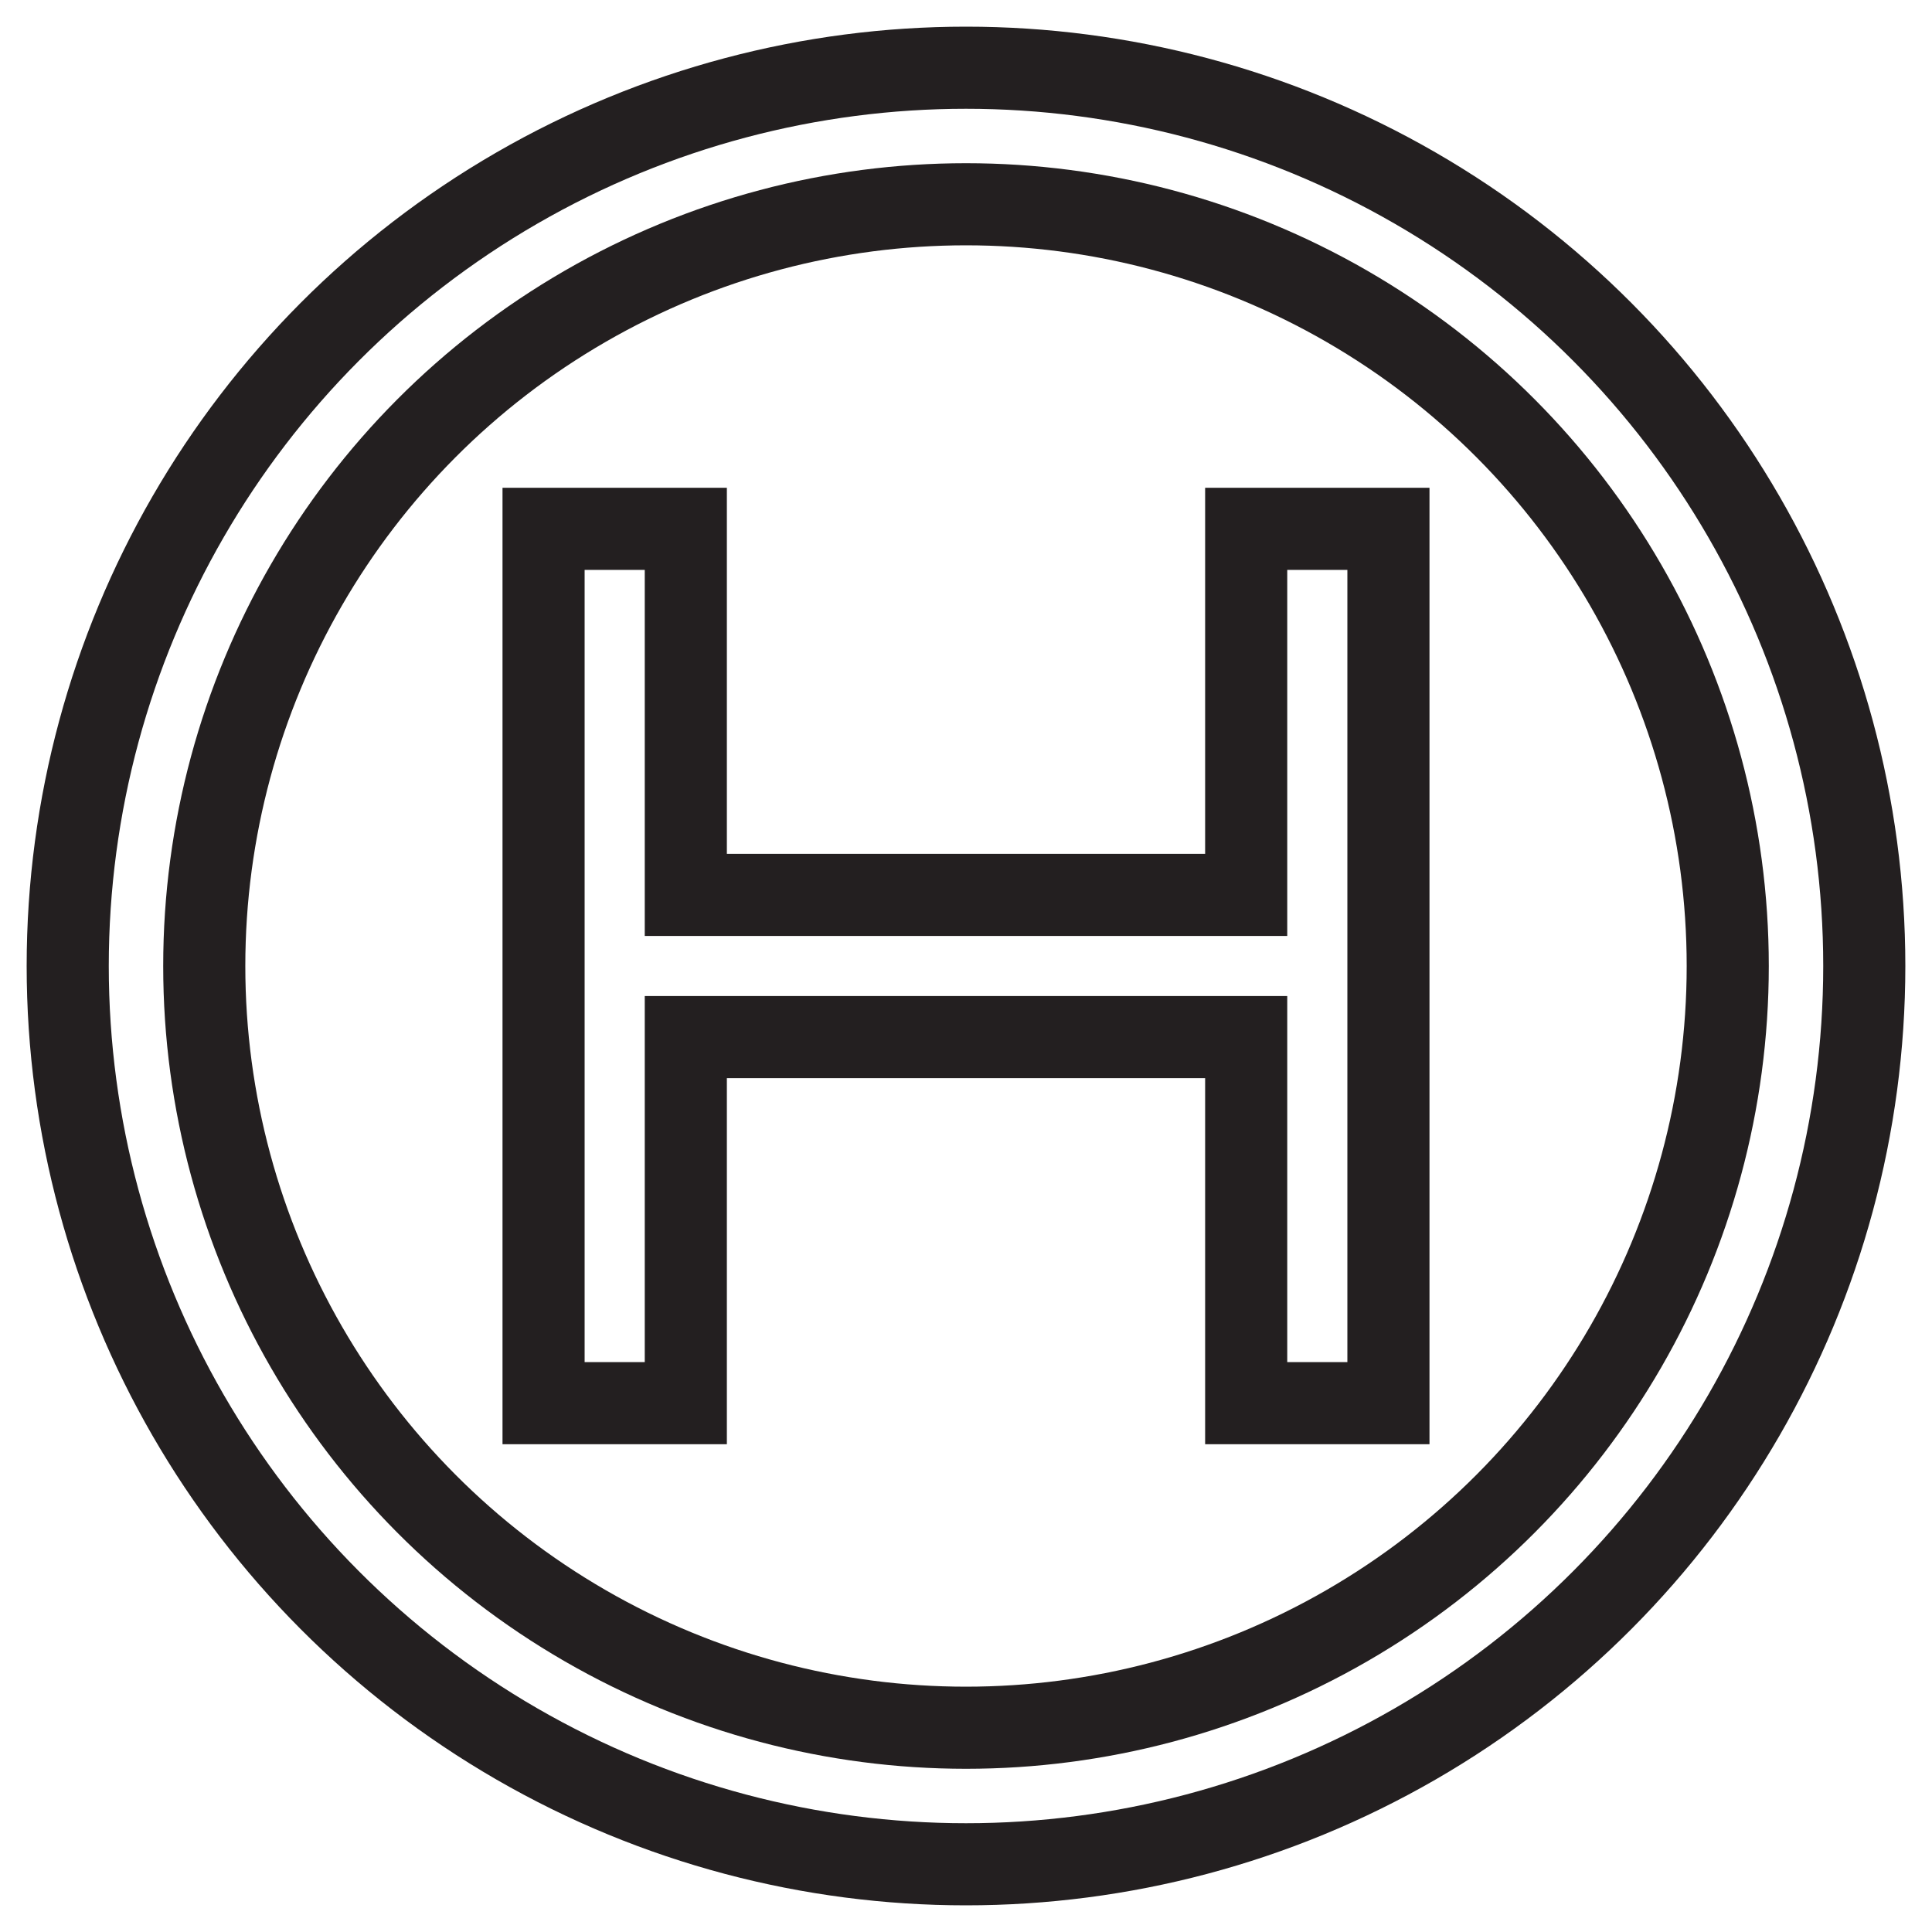
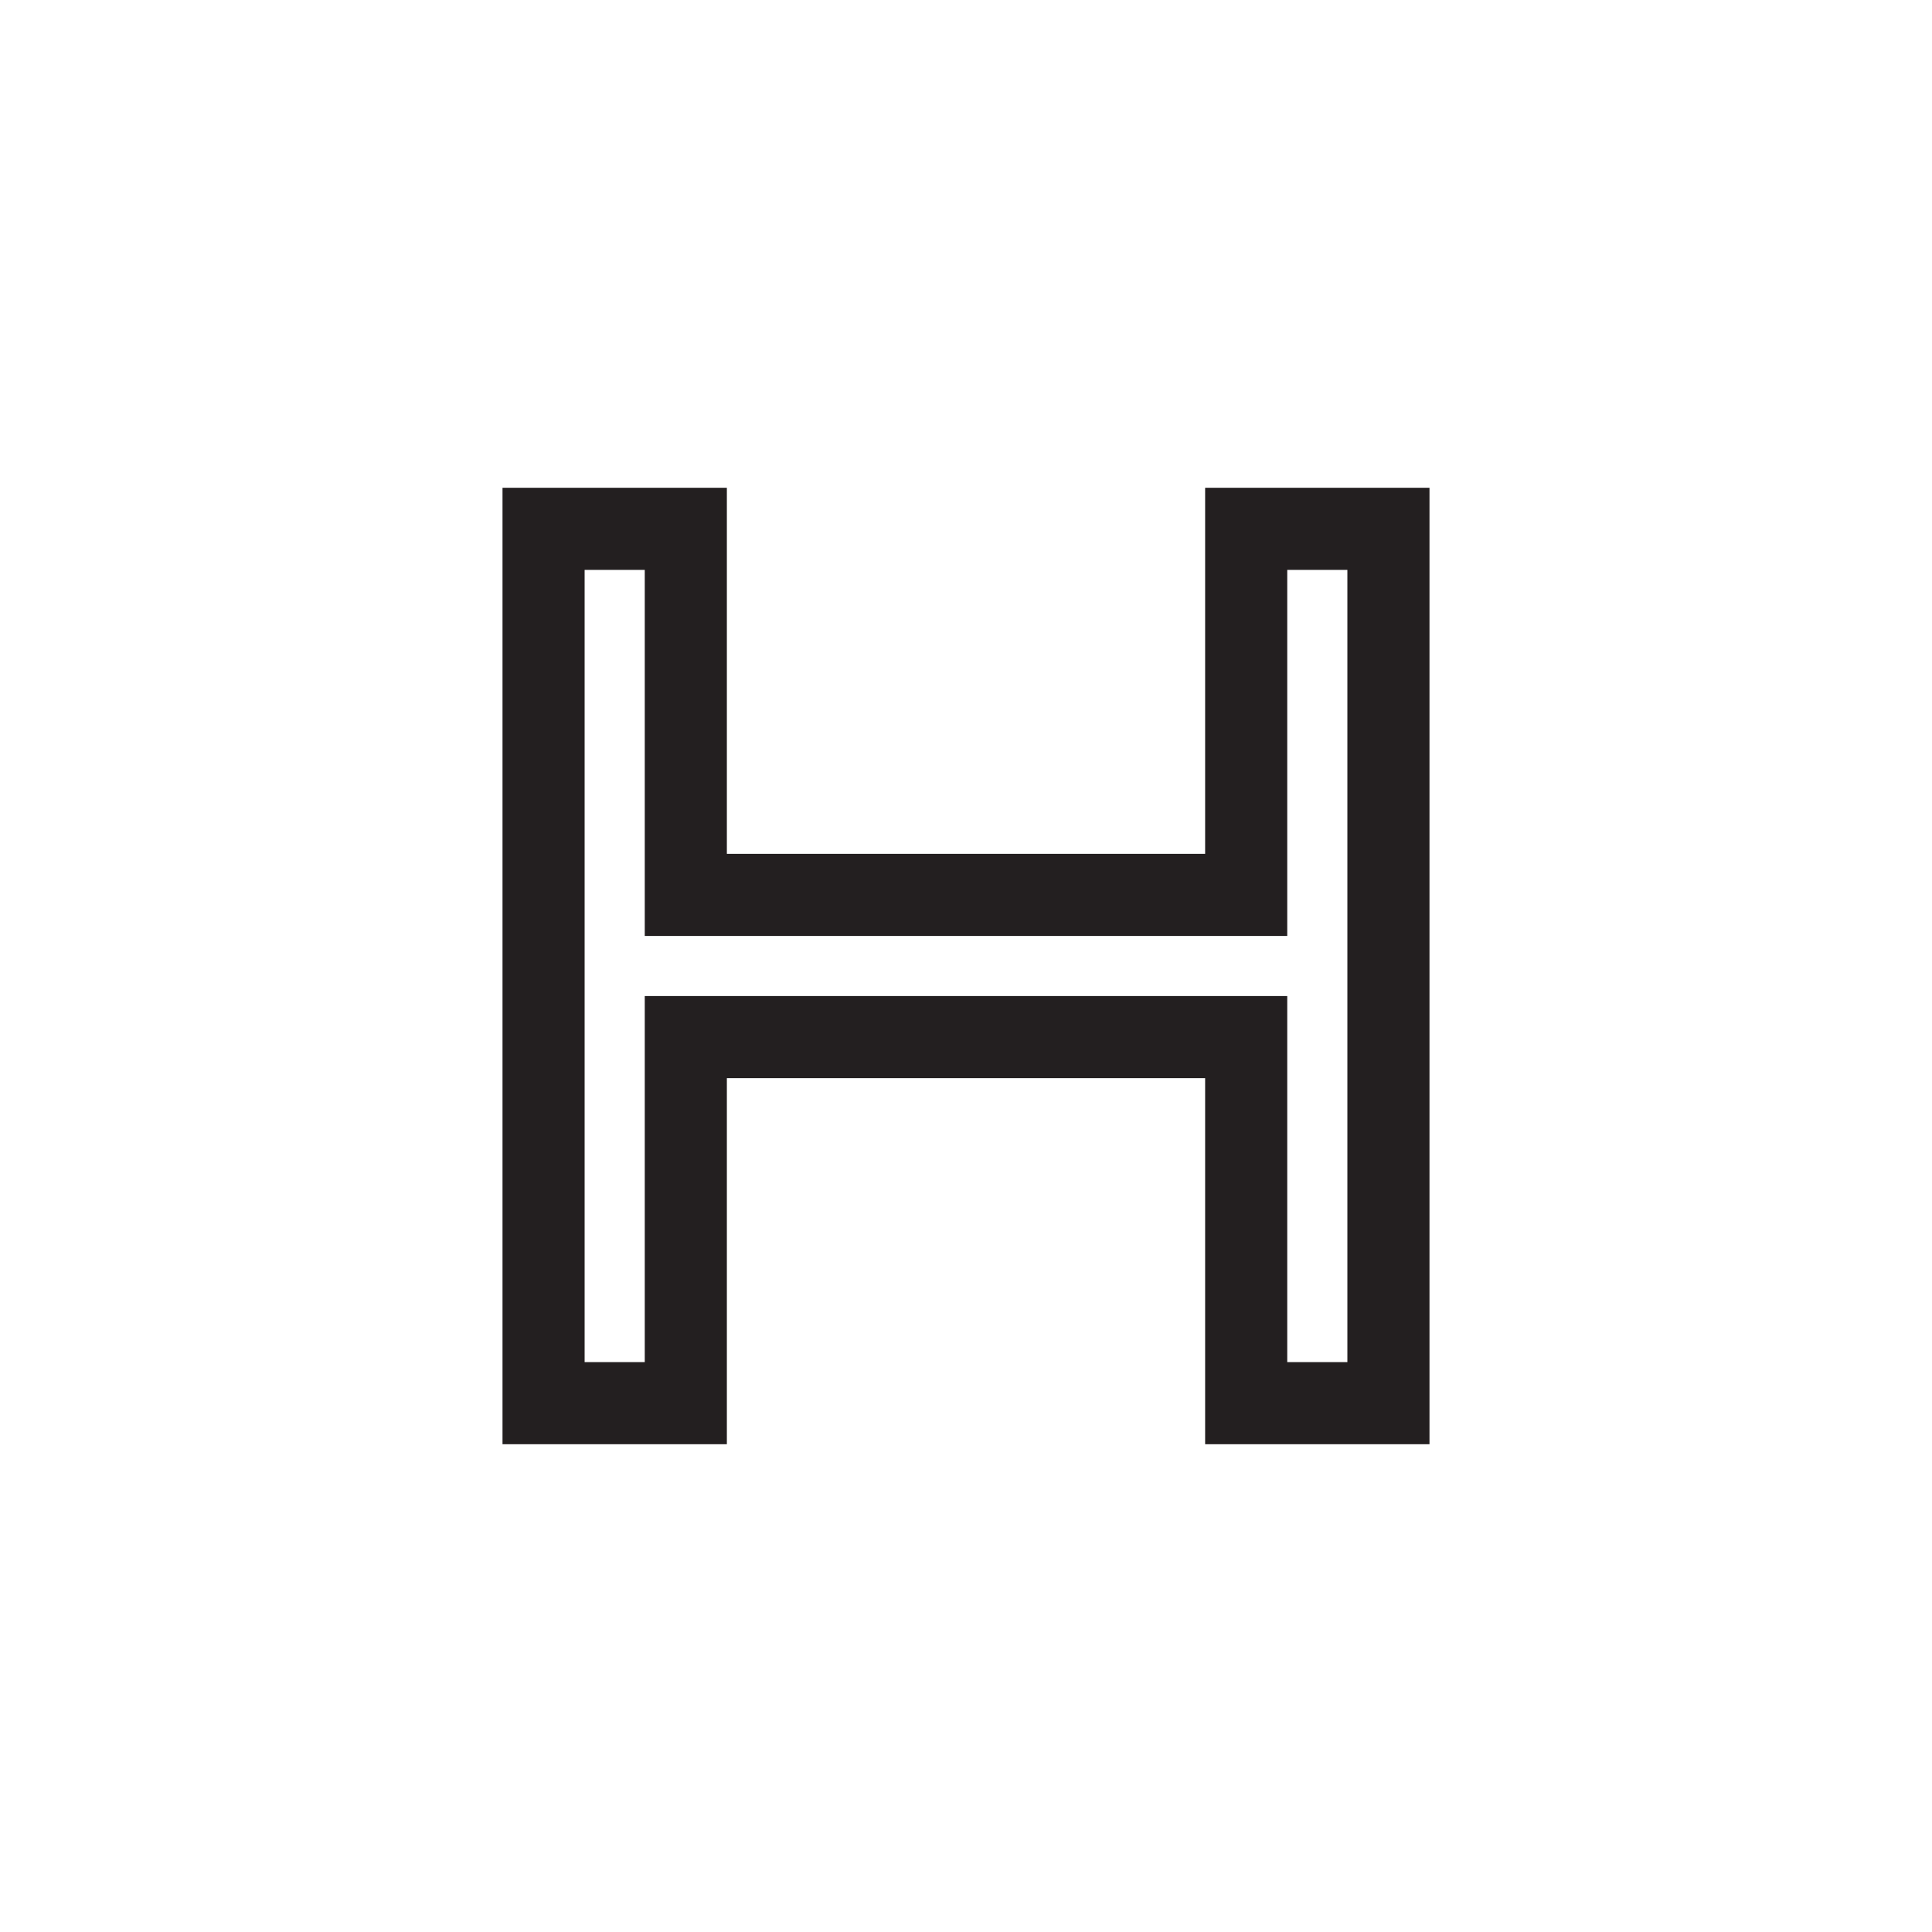
<svg xmlns="http://www.w3.org/2000/svg" id="Layer_1" data-name="Layer 1" viewBox="0 0 400 400">
  <defs>
    <style>.cls-1,.cls-2{fill:none;stroke:#231f20;stroke-width:17px;}.cls-1{stroke-linecap:round;stroke-linejoin:round;}.cls-2{stroke-miterlimit:10;}</style>
  </defs>
-   <circle class="cls-1" cx="200" cy="200" r="185.98" />
-   <circle class="cls-1" cx="200" cy="200" r="157.71" />
  <polygon class="cls-2" points="258.01 109.49 258.01 185.28 141.99 185.28 141.99 109.49 112.54 109.49 112.54 290.51 141.99 290.51 141.99 214.72 258.01 214.72 258.01 290.51 287.46 290.51 287.46 109.49 258.01 109.49" />
</svg>